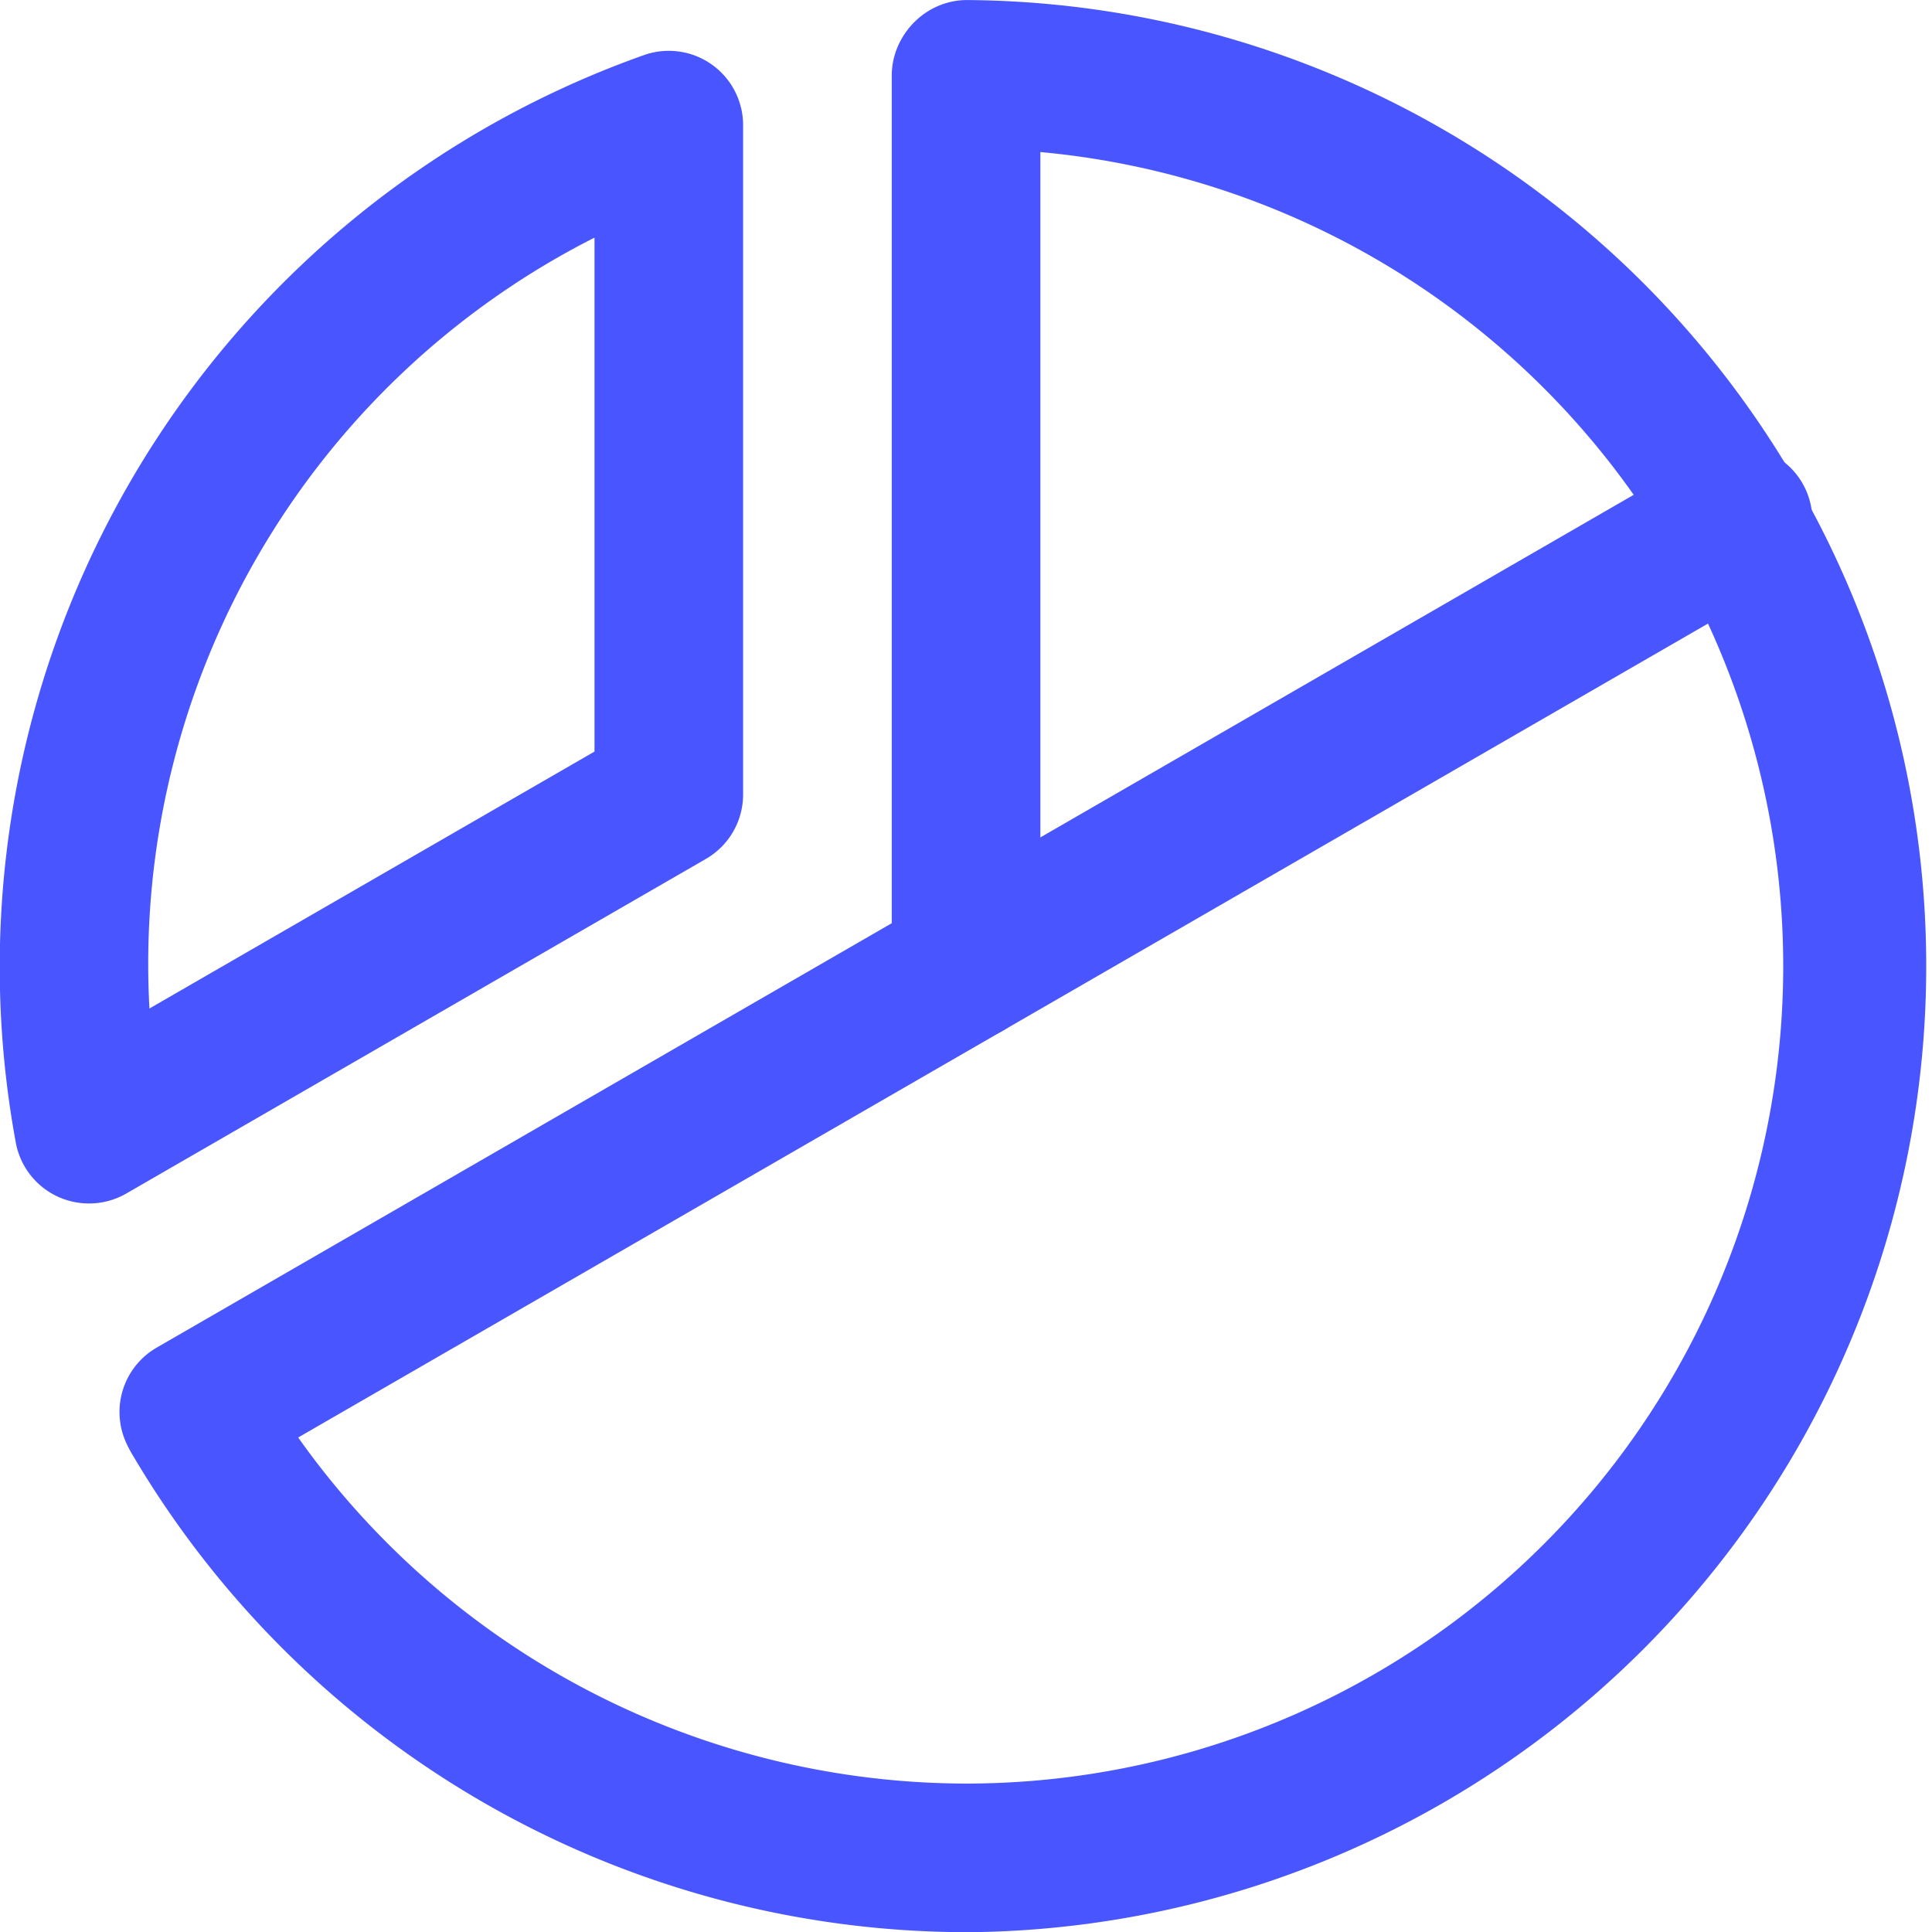
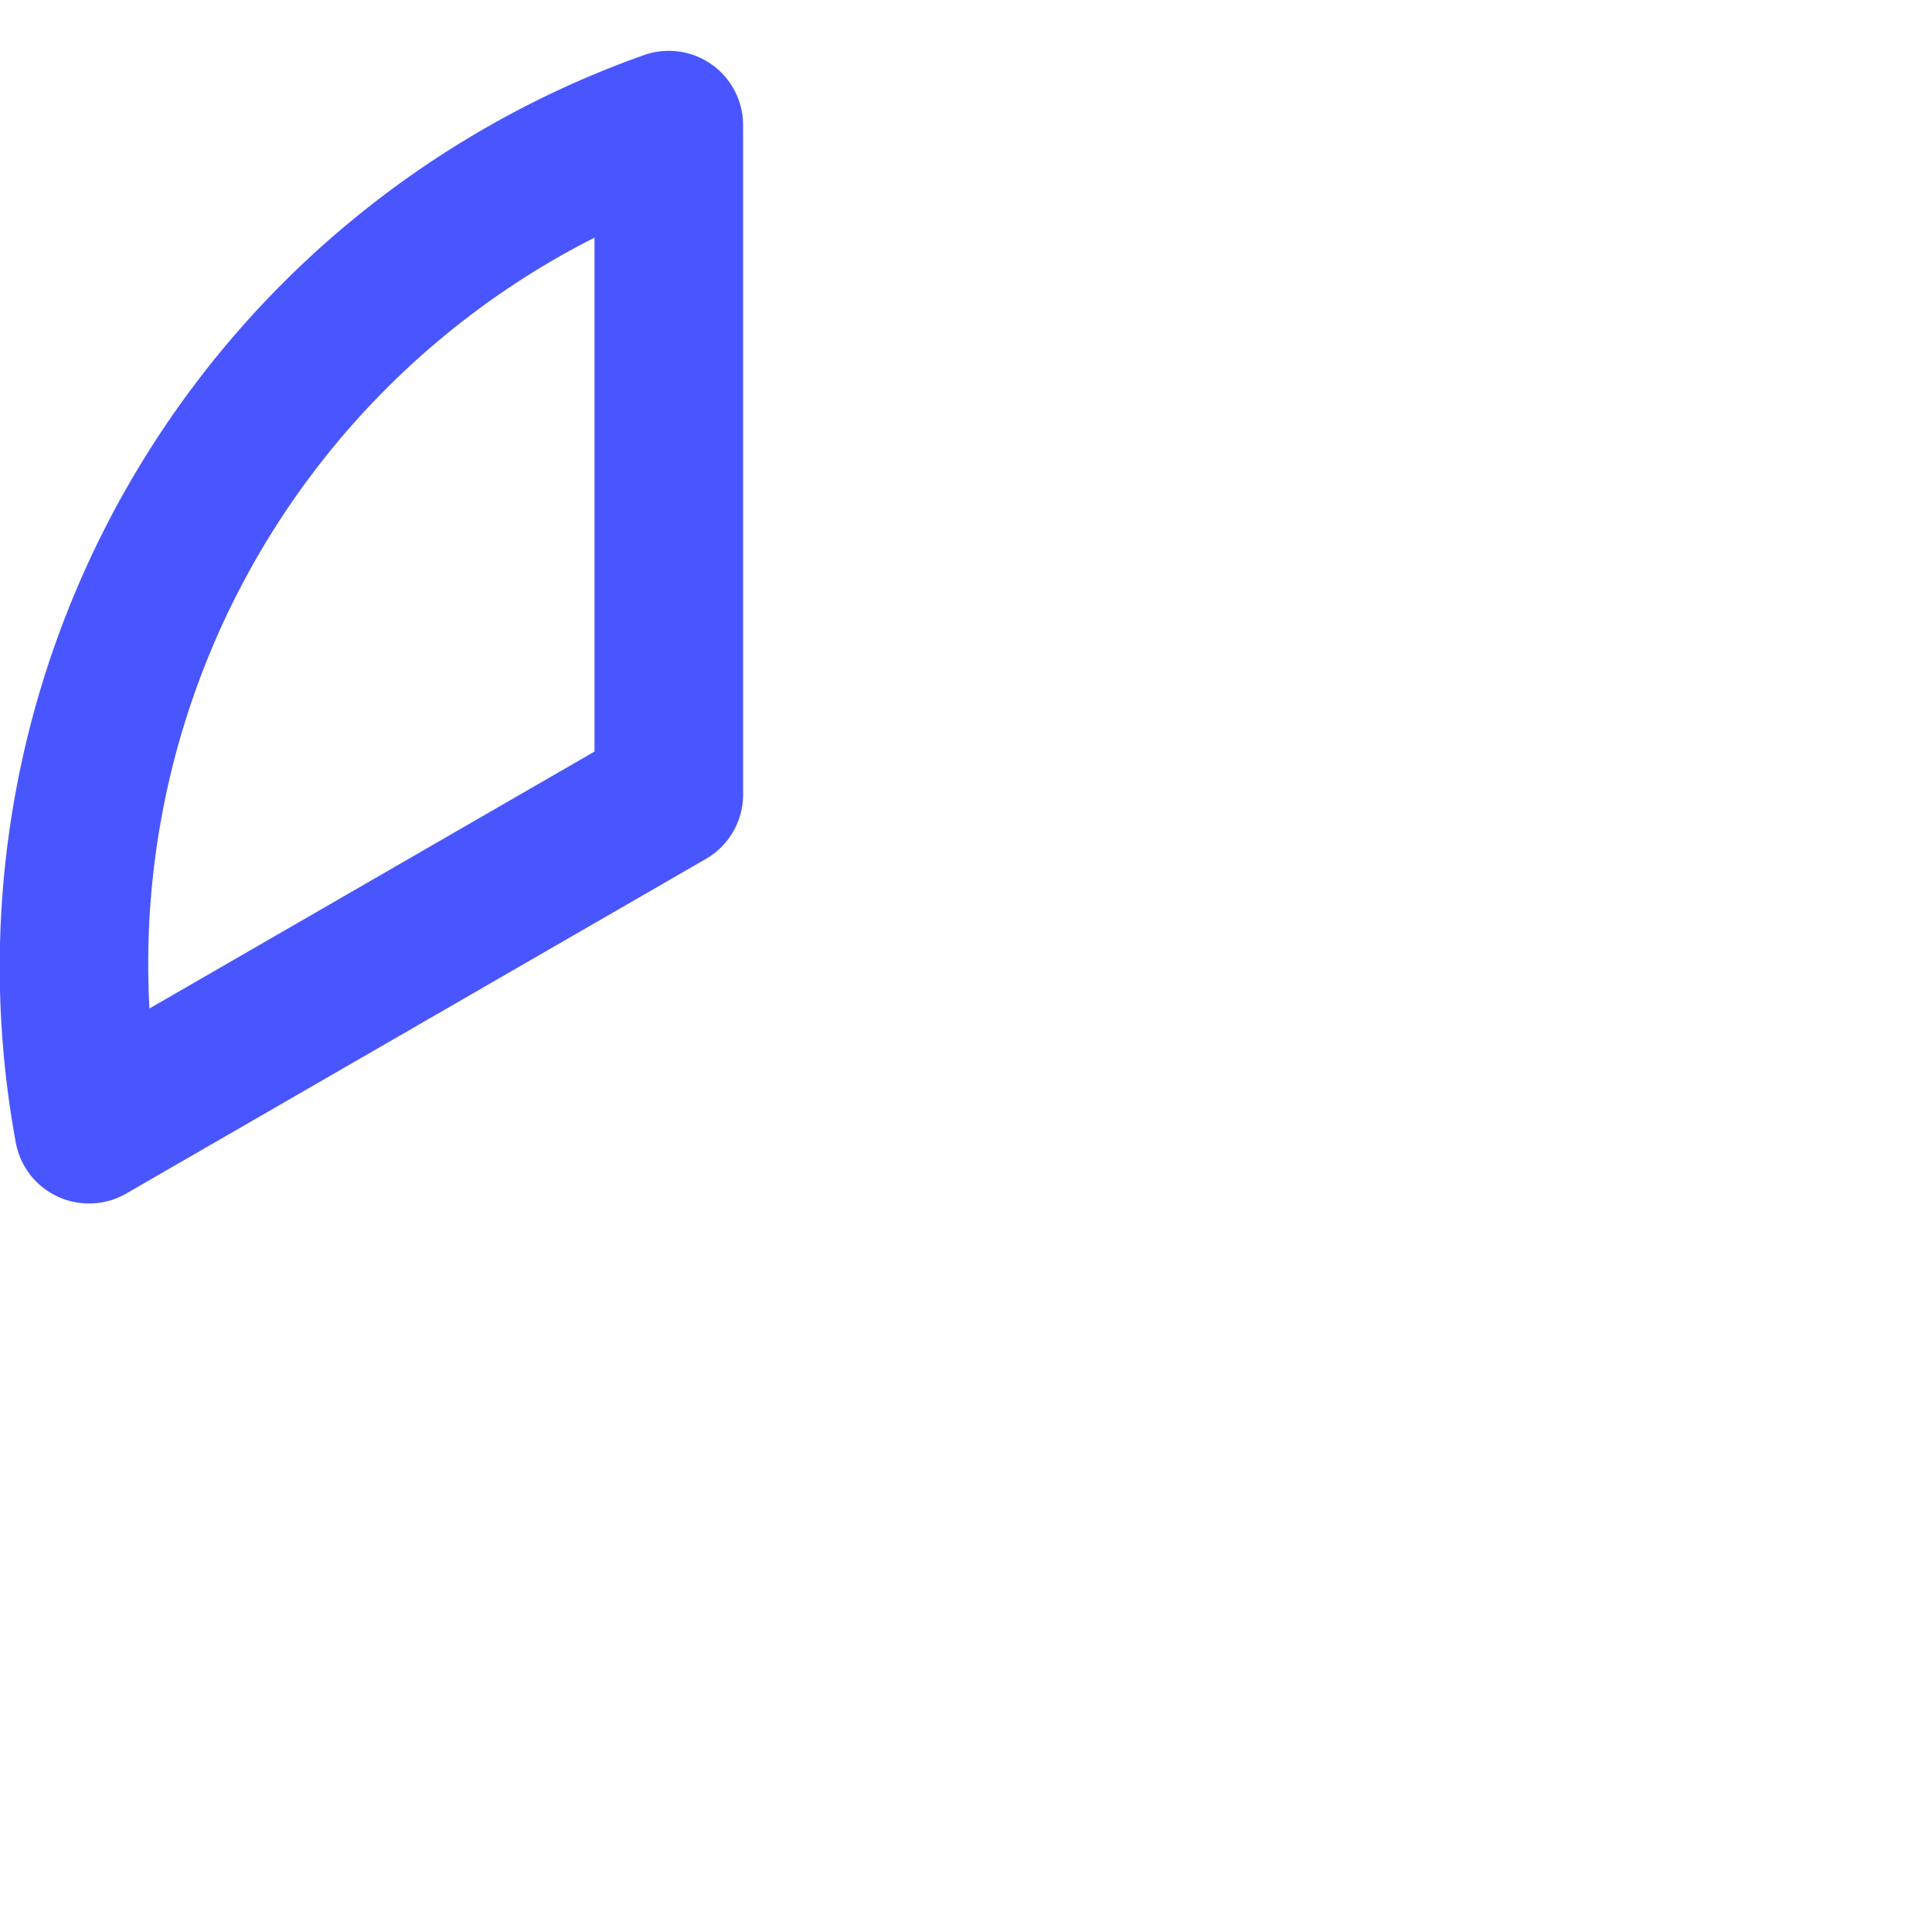
<svg xmlns="http://www.w3.org/2000/svg" width="60.723" height="60.729" viewBox="0 0 60.723 60.729">
  <g transform="translate(-24.003 -24)">
-     <path d="M122.336,56.7A2.336,2.336,0,0,1,120,54.365V26.336a2.336,2.336,0,0,1,4.671,0V54.365A2.336,2.336,0,0,1,122.336,56.7Z" transform="translate(-67.969)" fill="#4956ff" />
-     <path d="M39.2,104.7a2.336,2.336,0,0,1-1.17-4.359L86.576,72.312a2.336,2.336,0,0,1,2.336,4.046L40.364,104.386A2.325,2.325,0,0,1,39.2,104.7Z" transform="translate(-9.103 -33.985)" fill="#4956ff" />
    <path d="M26.8,65.693a2.336,2.336,0,0,1-2.3-1.911A30.409,30.409,0,0,1,44.242,29.6a2.336,2.336,0,0,1,3.117,2.2v21.04a2.337,2.337,0,0,1-1.168,2.023L27.973,65.38A2.337,2.337,0,0,1,26.8,65.693ZM42.688,35.337A25.585,25.585,0,0,0,28.7,59.565L42.688,51.49Z" transform="translate(0 -3.868)" fill="#4956ff" />
-     <path d="M63.716,84.729h-.006a30.481,30.481,0,0,1-26.173-14.98,2.336,2.336,0,1,1,4.027-2.367A25.792,25.792,0,0,0,63.712,80.058h0a25.693,25.693,0,0,0,0-51.386,2.336,2.336,0,0,1,0-4.671h0a30.365,30.365,0,0,1-.006,60.729Z" transform="translate(-9.355)" fill="#4956ff" />
  </g>
</svg>